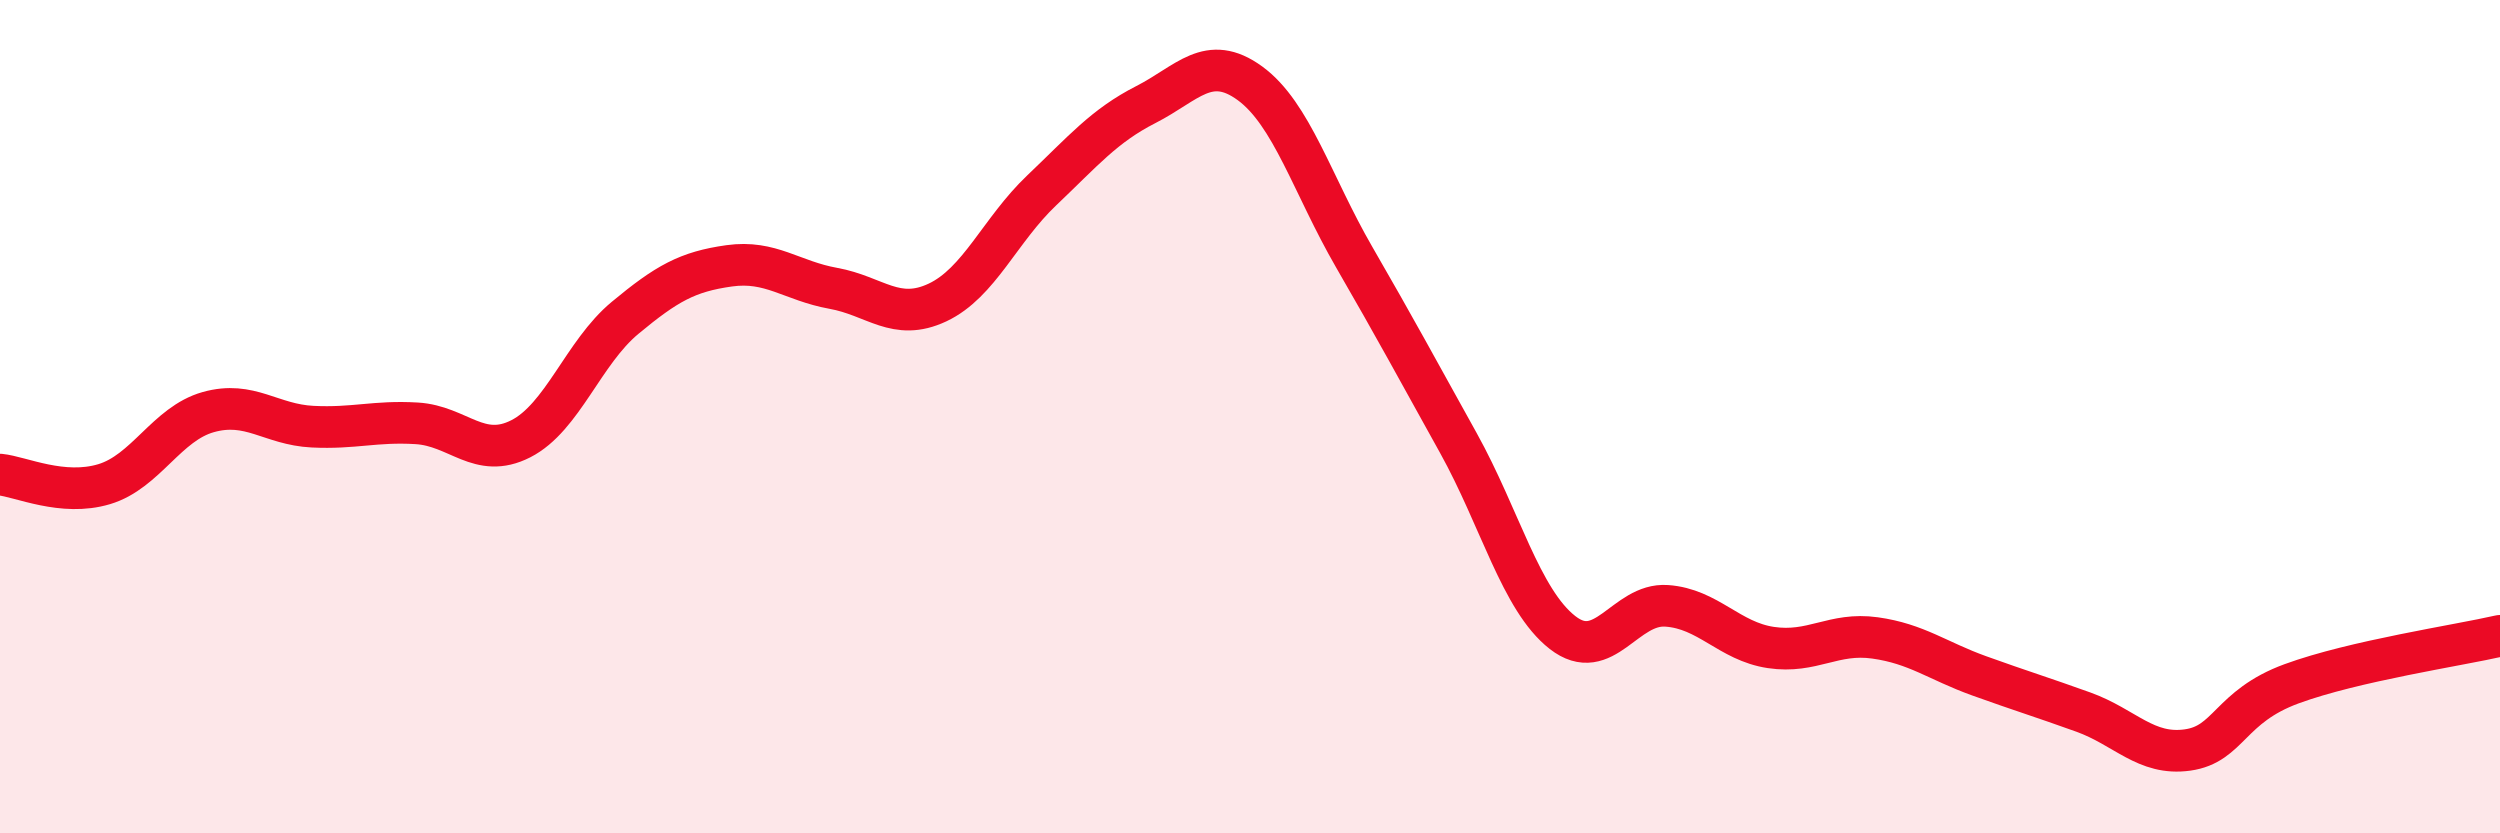
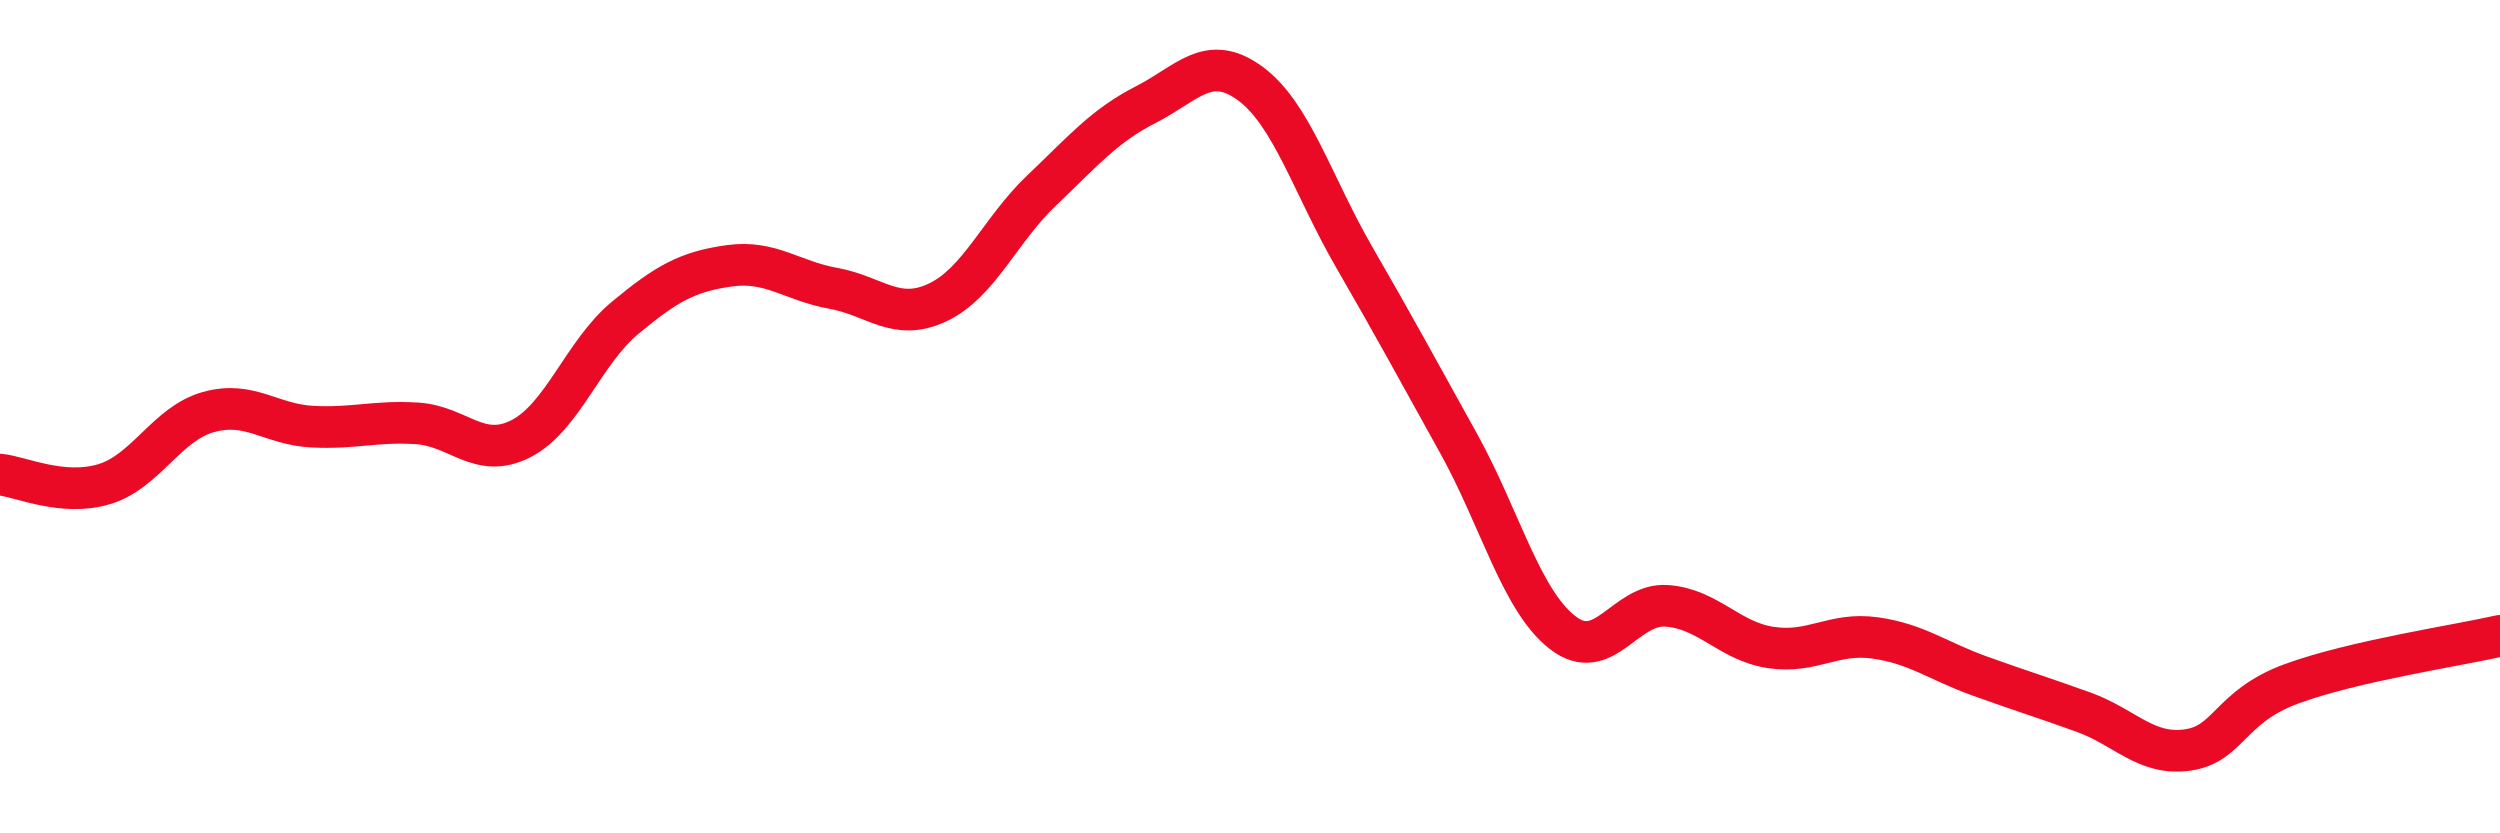
<svg xmlns="http://www.w3.org/2000/svg" width="60" height="20" viewBox="0 0 60 20">
-   <path d="M 0,11.39 C 0.5,11.44 1.5,11.92 2.5,11.62 C 3.5,11.32 4,10.17 5,9.89 C 6,9.61 6.5,10.19 7.5,10.24 C 8.5,10.29 9,10.1 10,10.16 C 11,10.22 11.5,11.04 12.5,10.53 C 13.5,10.02 14,8.46 15,7.63 C 16,6.8 16.5,6.52 17.5,6.38 C 18.5,6.24 19,6.74 20,6.92 C 21,7.1 21.5,7.73 22.5,7.26 C 23.5,6.79 24,5.52 25,4.57 C 26,3.62 26.5,3.02 27.5,2.51 C 28.5,2 29,1.27 30,2 C 31,2.73 31.5,4.44 32.5,6.17 C 33.5,7.9 34,8.83 35,10.63 C 36,12.43 36.5,14.4 37.5,15.18 C 38.5,15.96 39,14.47 40,14.54 C 41,14.61 41.5,15.39 42.5,15.54 C 43.5,15.69 44,15.17 45,15.31 C 46,15.45 46.5,15.86 47.5,16.22 C 48.5,16.58 49,16.73 50,17.09 C 51,17.45 51.5,18.14 52.5,18 C 53.5,17.86 53.5,16.96 55,16.41 C 56.5,15.86 59,15.49 60,15.26L60 20L0 20Z" fill="#EB0A25" opacity="0.1" stroke-linecap="round" stroke-linejoin="round" />
  <path d="M 0,11.39 C 0.5,11.44 1.5,11.92 2.5,11.62 C 3.5,11.32 4,10.17 5,9.89 C 6,9.61 6.5,10.19 7.5,10.24 C 8.5,10.29 9,10.1 10,10.16 C 11,10.22 11.5,11.04 12.5,10.53 C 13.5,10.02 14,8.46 15,7.63 C 16,6.8 16.5,6.52 17.5,6.38 C 18.5,6.24 19,6.74 20,6.92 C 21,7.1 21.5,7.73 22.5,7.26 C 23.5,6.79 24,5.52 25,4.57 C 26,3.62 26.5,3.02 27.5,2.51 C 28.5,2 29,1.27 30,2 C 31,2.73 31.5,4.44 32.5,6.17 C 33.5,7.9 34,8.83 35,10.63 C 36,12.43 36.5,14.4 37.5,15.18 C 38.5,15.96 39,14.47 40,14.54 C 41,14.61 41.5,15.39 42.5,15.54 C 43.5,15.69 44,15.17 45,15.31 C 46,15.45 46.5,15.86 47.5,16.22 C 48.5,16.58 49,16.73 50,17.09 C 51,17.45 51.5,18.14 52.5,18 C 53.5,17.86 53.5,16.96 55,16.41 C 56.5,15.86 59,15.49 60,15.26" stroke="#EB0A25" stroke-width="1" fill="none" stroke-linecap="round" stroke-linejoin="round" />
</svg>